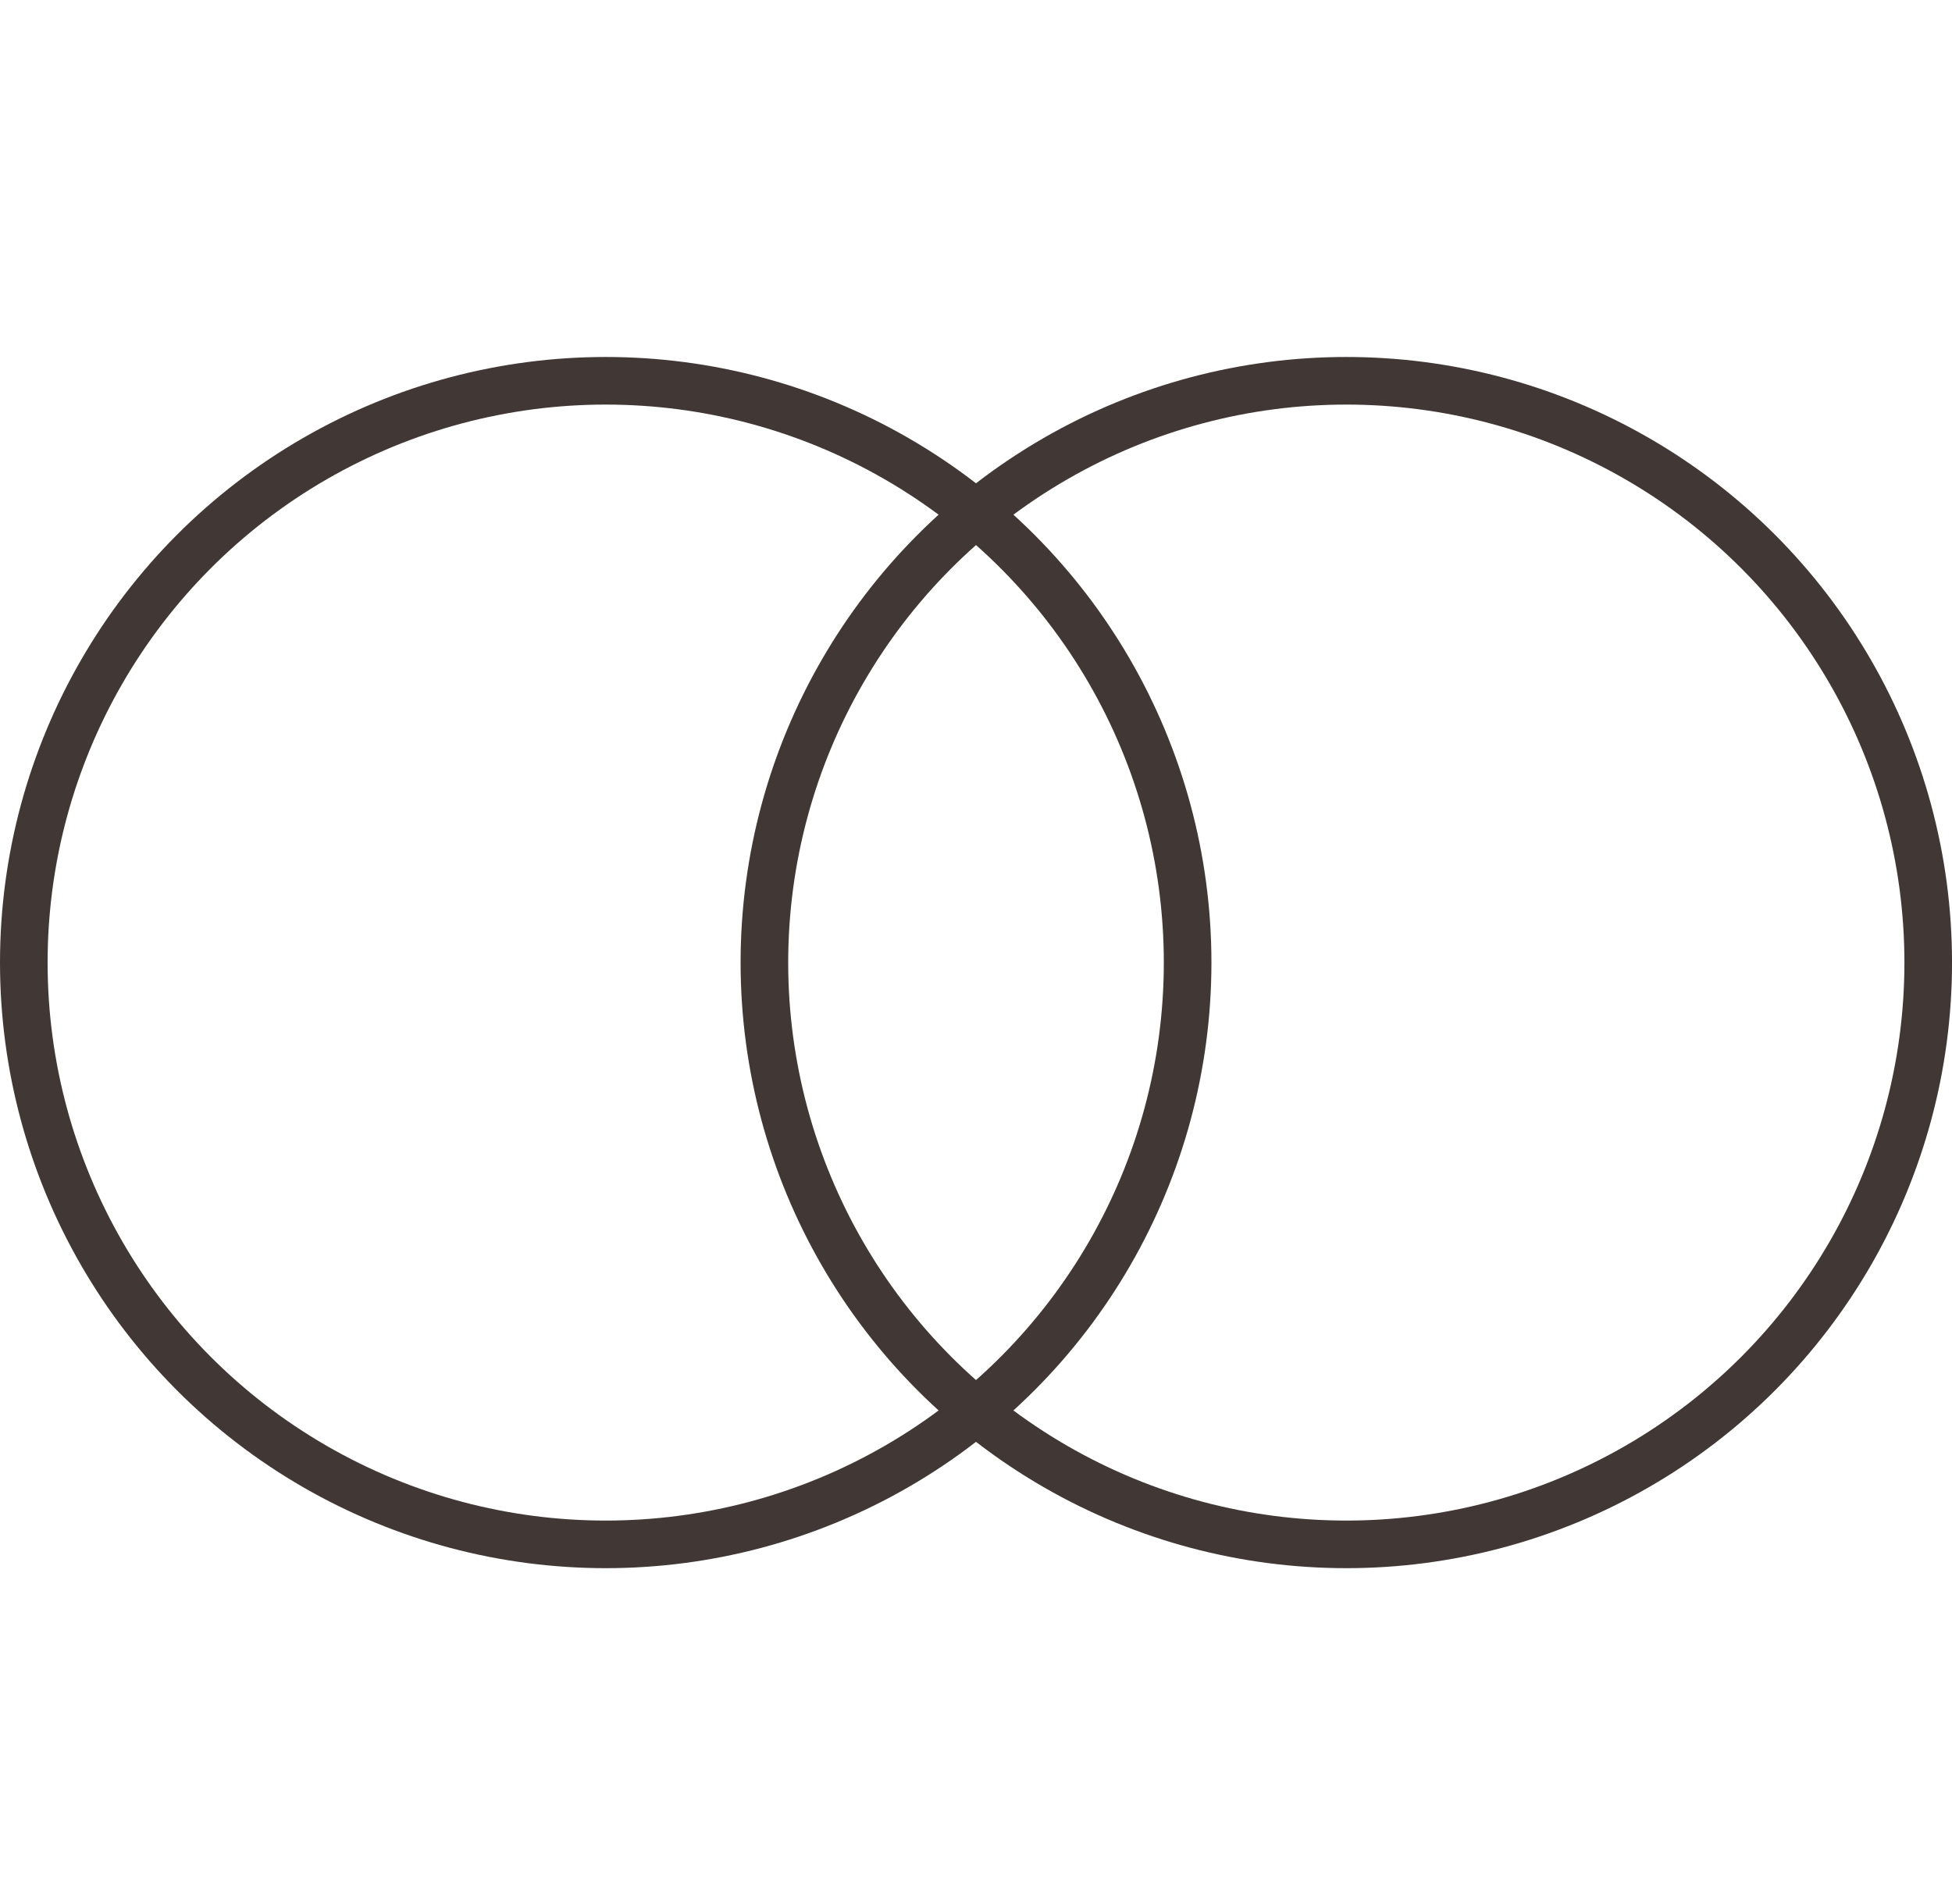
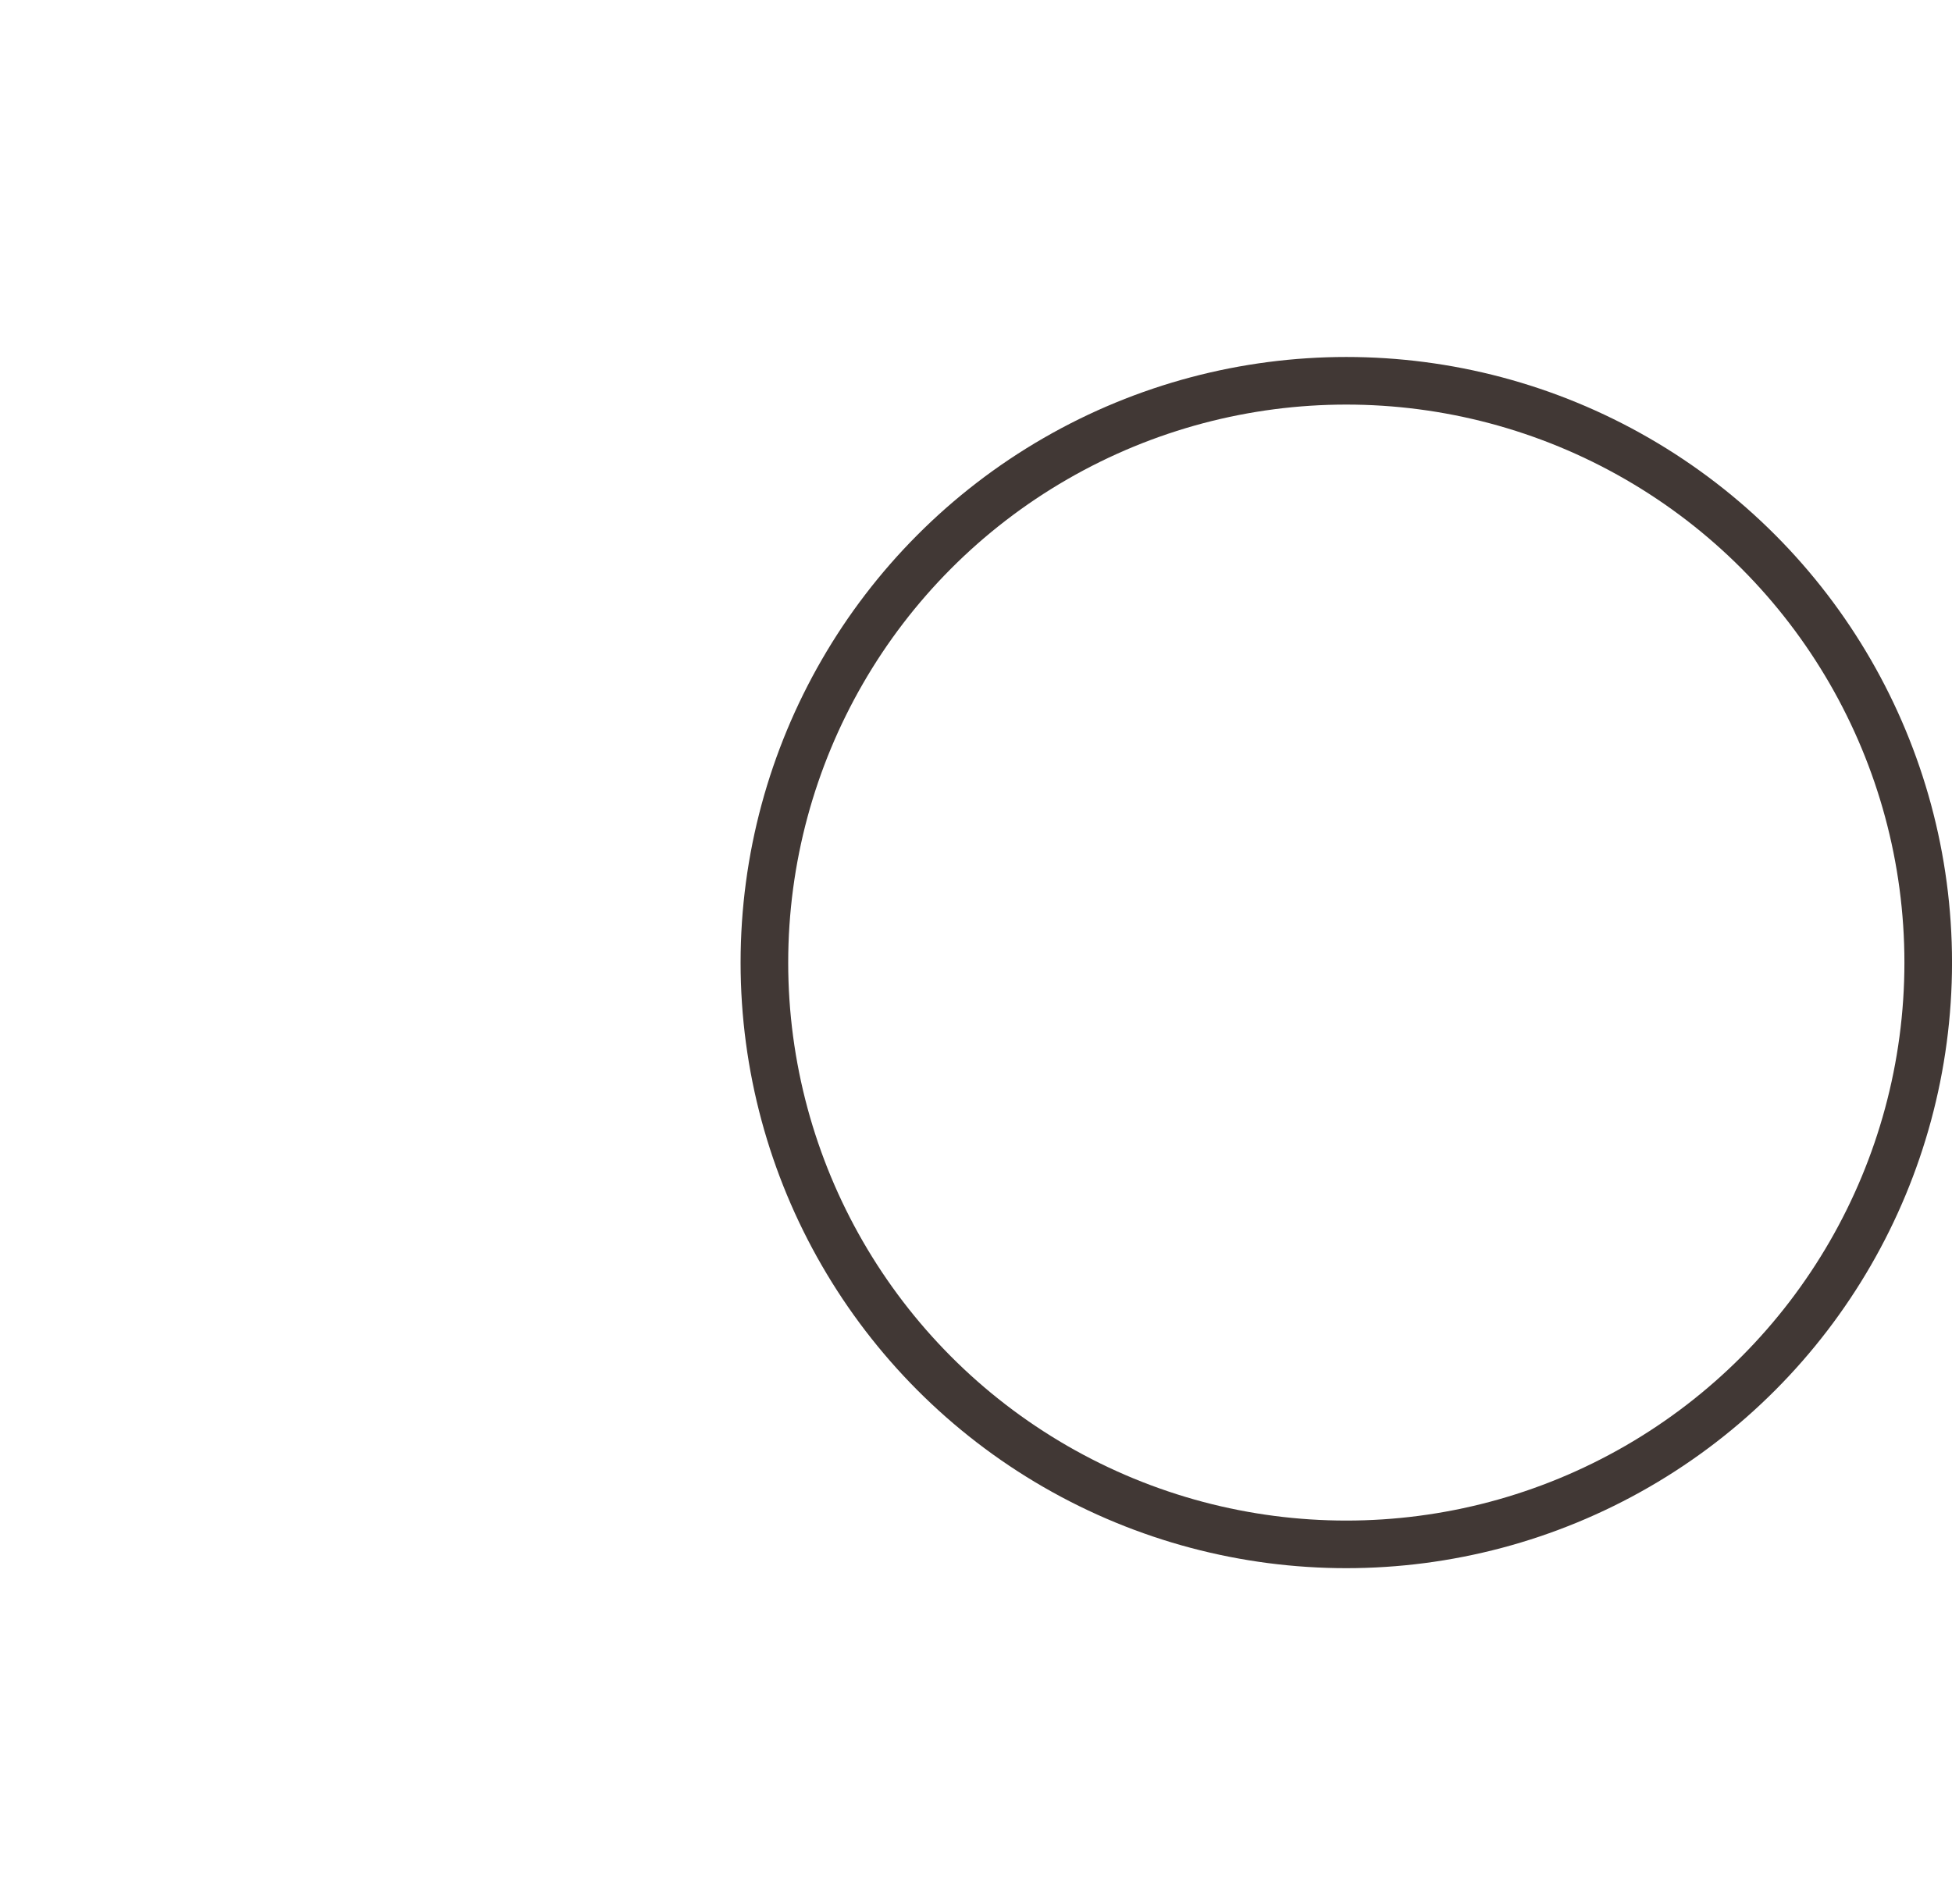
<svg xmlns="http://www.w3.org/2000/svg" width="82" height="80" viewBox="0 0 82 80" fill="none">
-   <circle cx="25.445" cy="40.444" r="24.445" stroke="#413835" stroke-width="2" />
  <circle cx="56.556" cy="40.444" r="24.445" stroke="#413835" stroke-width="2" />
</svg>